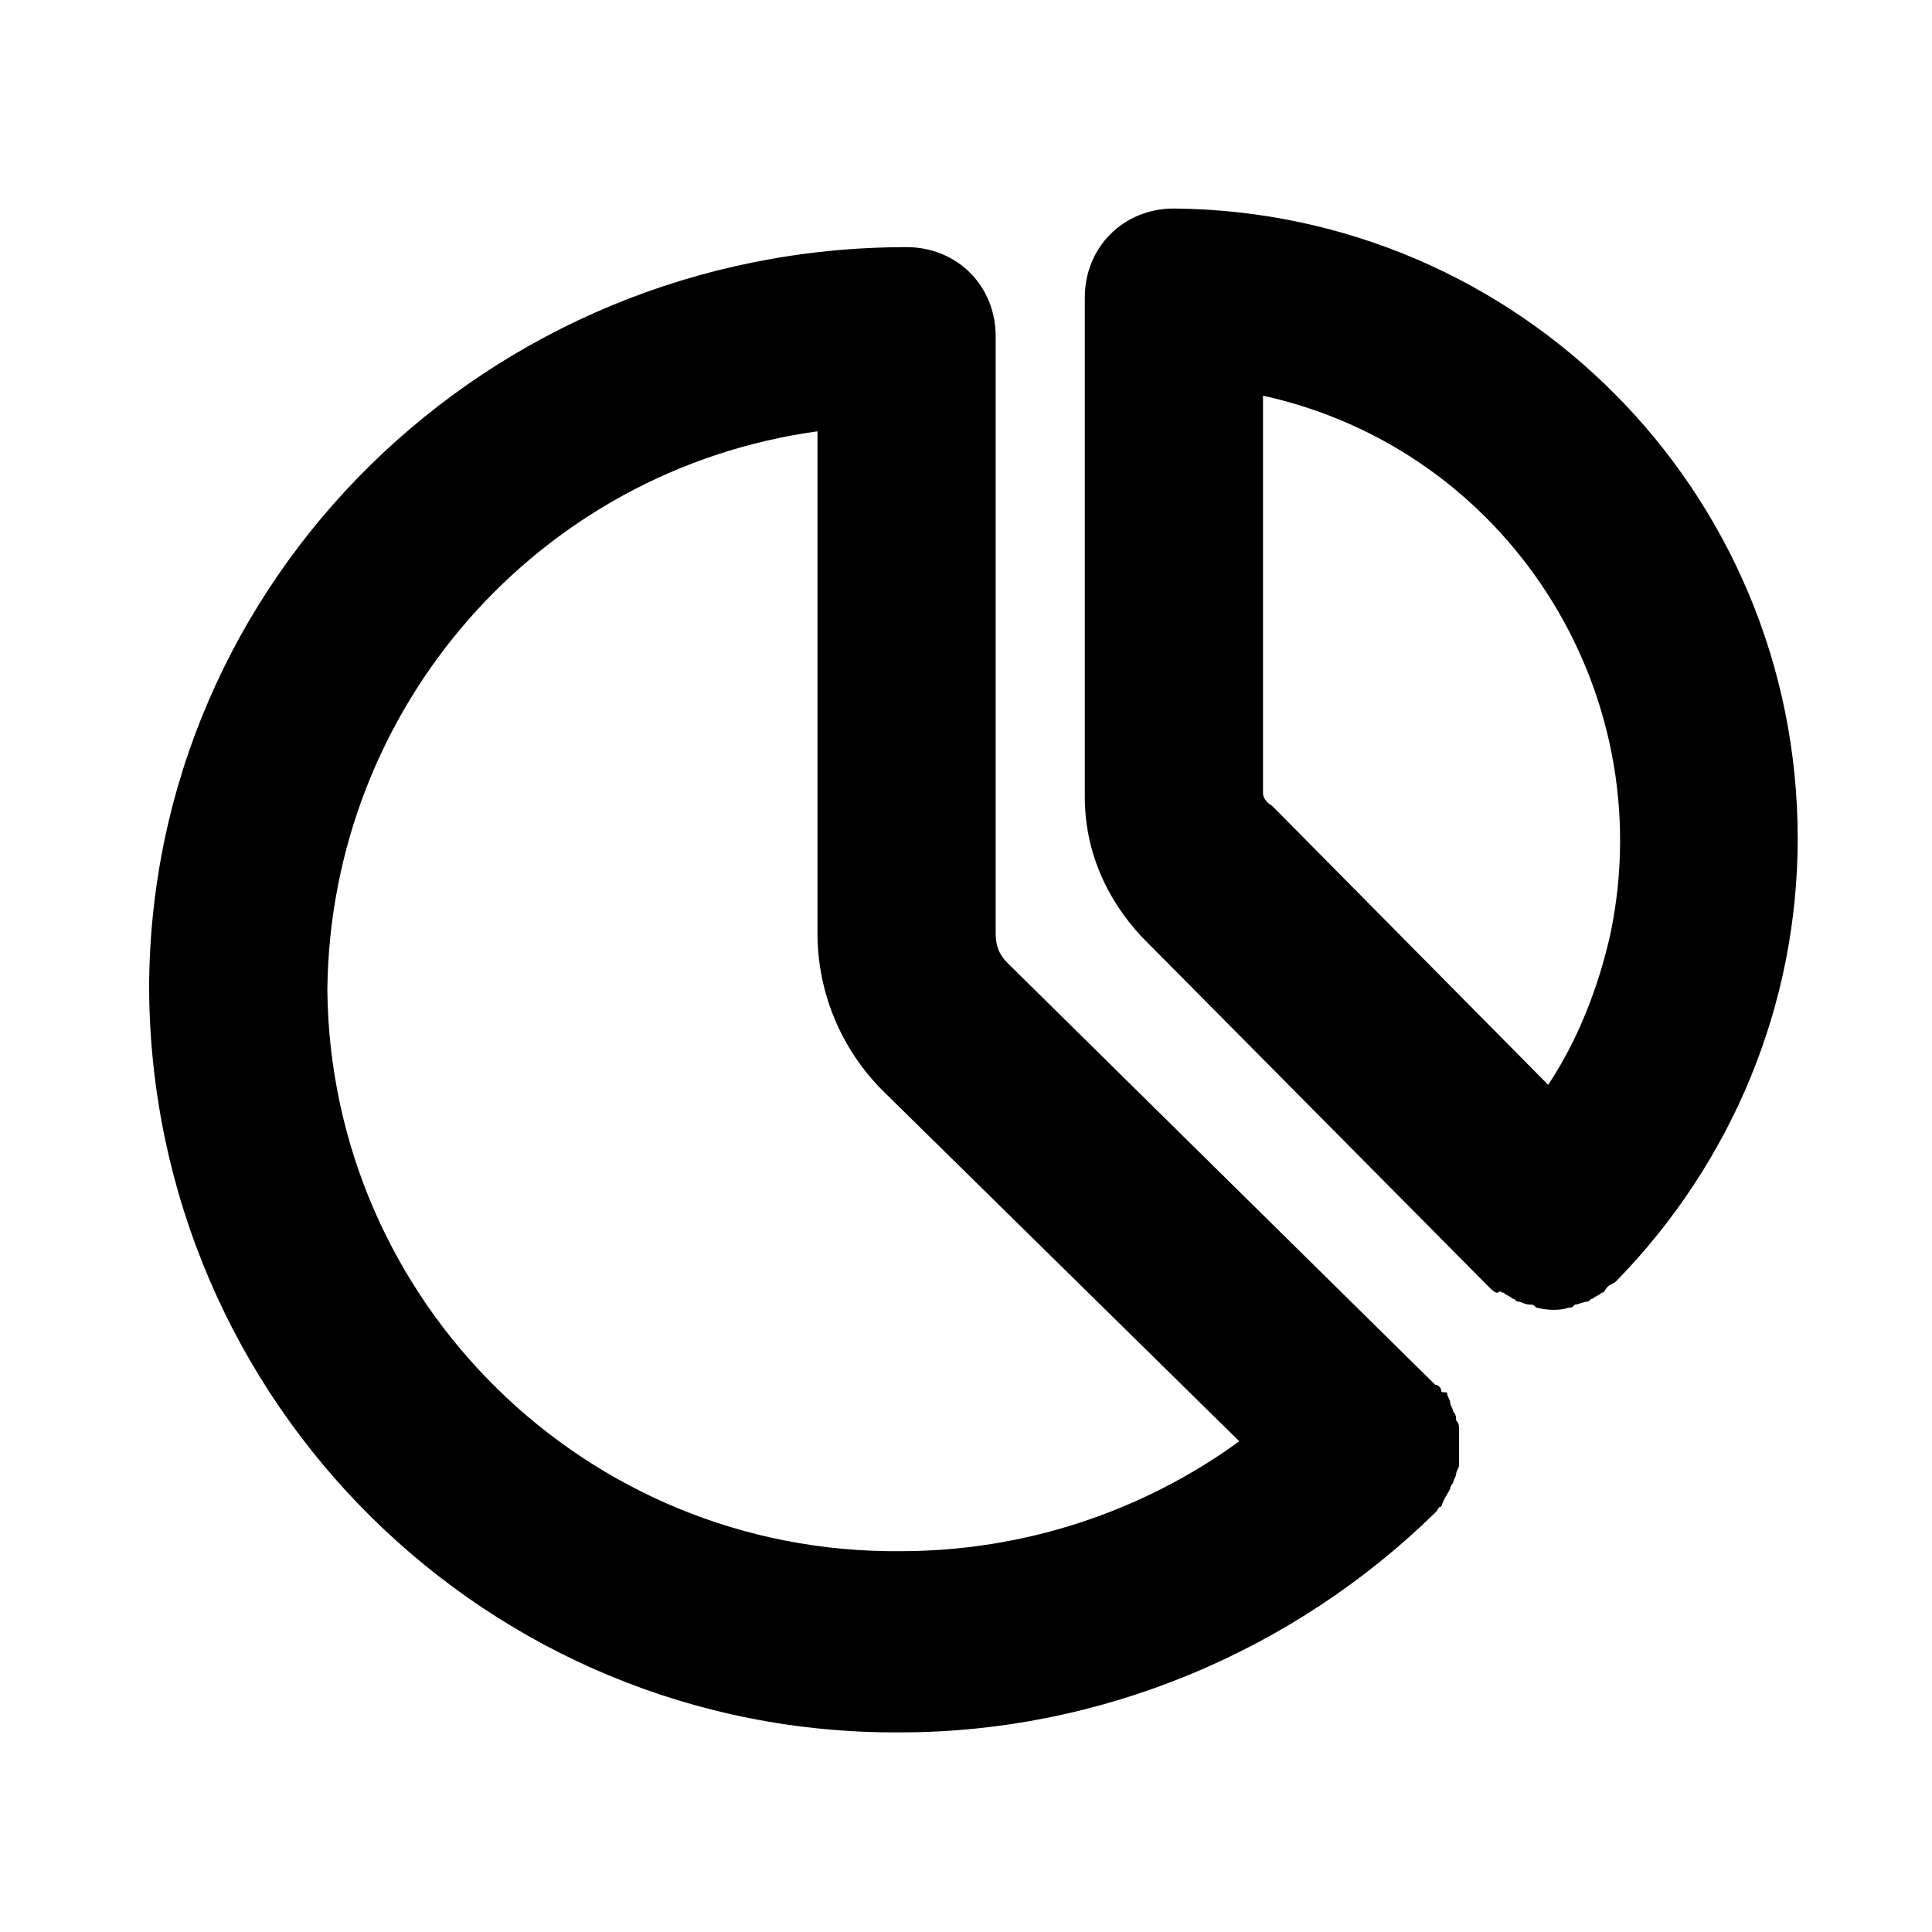
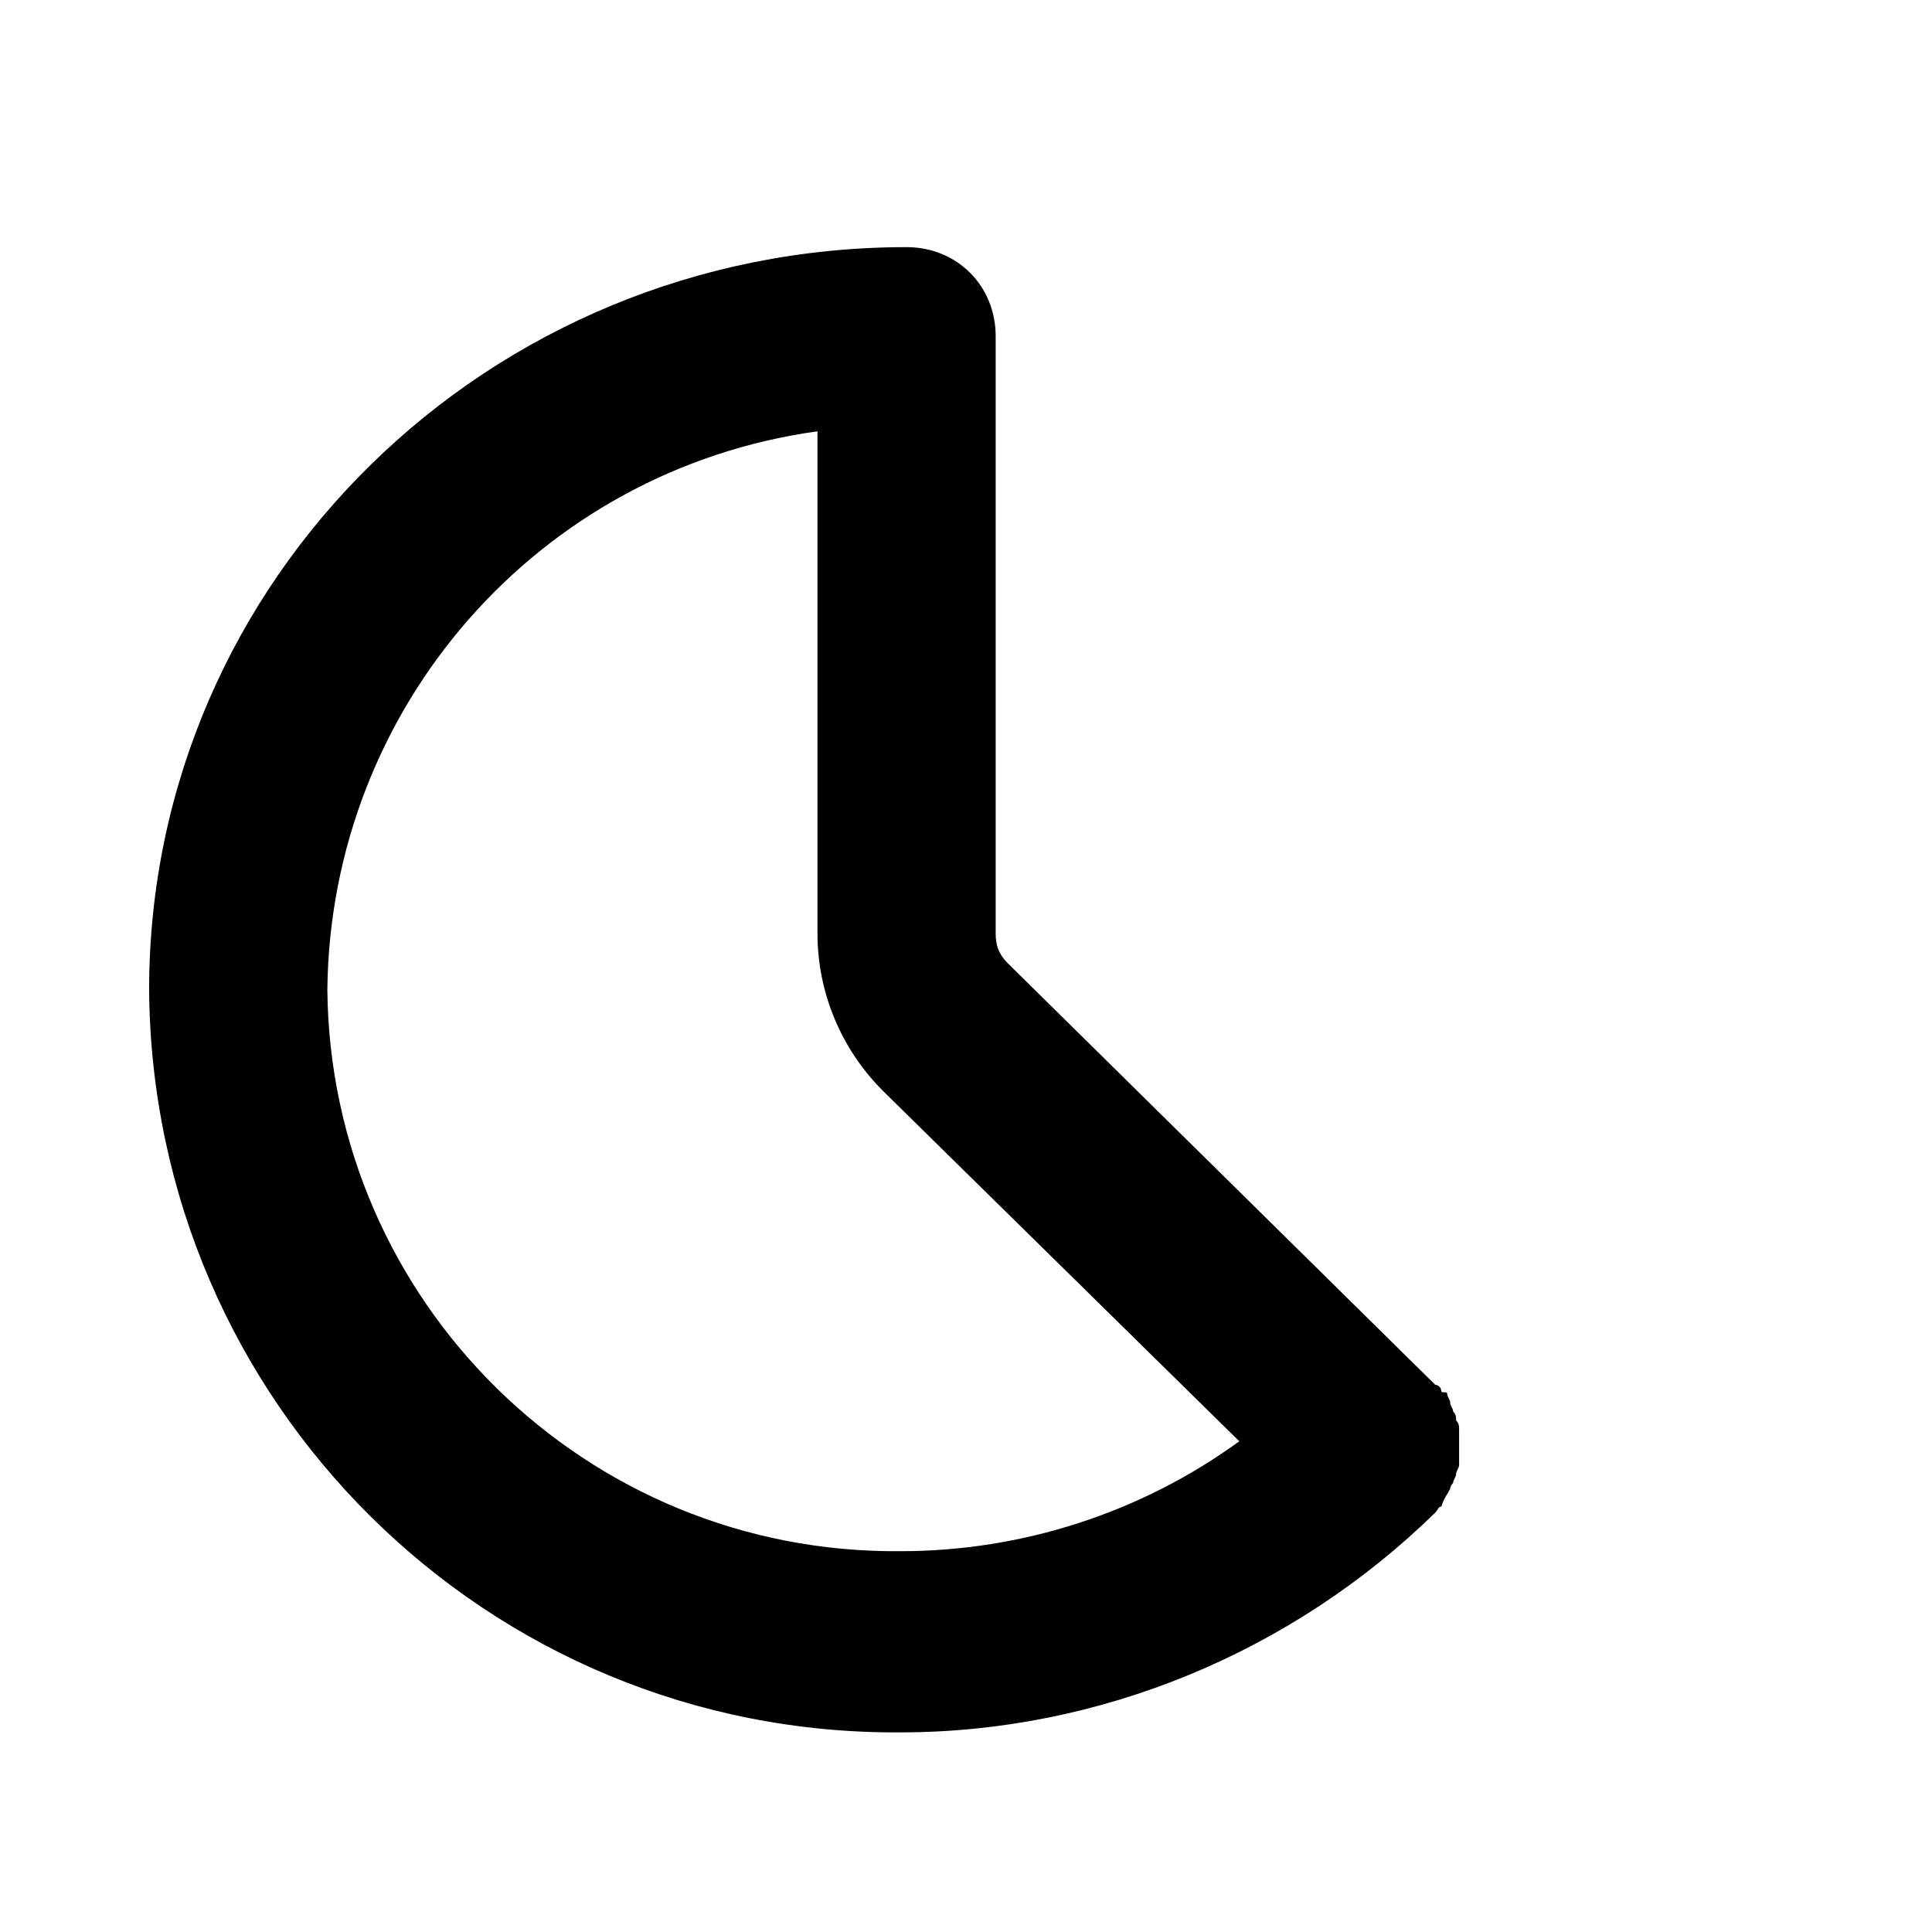
<svg xmlns="http://www.w3.org/2000/svg" fill="#000000" width="800px" height="800px" version="1.1" viewBox="144 144 512 512">
  <g>
    <path d="m528.31 538.55c0-0.789 0.789-1.574 0.789-1.574 0-0.789 0.789-1.574 0.789-2.363s0.789-1.574 0.789-2.363v-2.363-2.363-2.363-2.363c0-0.789 0-1.574-0.789-2.363 0-0.789 0-1.574-0.789-2.363 0-0.789-0.789-1.574-0.789-2.363s-0.789-1.574-0.789-2.363c0-0.77-1.574 0.016-1.574-0.77 0-0.789-0.789-1.574-1.574-1.574l-113.36-111.79c-2.363-2.363-3.148-4.723-3.148-7.871v-156.65-0.789-0.789c0-13.383-10.234-23.617-23.617-23.617-111 0.004-200.73 88.172-200.73 196.8 0.789 109.42 89.742 197.59 199.16 196.8 52.742 0 103.91-21.254 141.7-58.254 0.789-0.789 0.789-1.574 1.574-1.574 0.785-2.363 1.57-3.148 2.359-4.723zm-297.56-132.25c0.789-74.785 55.891-137.76 129.89-148v133.04c0 15.742 6.297 30.699 17.32 41.723l94.465 92.891c-25.977 18.895-57.465 29.125-89.742 29.125-83.441 0.785-151.14-66.125-151.93-148.78z" />
-     <path d="m620.41 366.15c0-92.102-73.996-166.1-165.31-166.89-13.383 0-23.617 10.234-23.617 23.617v2.363 2.363 127.53c0 14.168 5.512 26.766 14.957 37l92.102 92.891c0.789 0.789 1.574 1.574 2.363 1.574 0.789-0.793 0.789-0.008 1.574-0.008 0.789 0.789 1.574 0.789 2.363 1.574 0.789 0 0.789 0.789 1.574 0.789 0.789 0 1.574 0.789 3.148 0.789 0.789 0 0.789 0 1.574 0.789 3.148 0.789 6.297 0.789 8.66 0 0.789 0 0.789 0 1.574-0.789 0.789 0 2.363-0.789 3.148-0.789 0.789 0 0.789-0.789 1.574-0.789 0.789-0.789 1.574-0.789 2.363-1.574 0.789 0 0.789-0.789 1.574-1.574 0.789-0.789 1.574-0.789 2.363-1.574 30.699-31.488 48.016-73.211 48.016-117.29zm-141.7-11.809v-105.48c64.551 14.168 105.48 77.934 92.102 142.48-3.148 14.168-8.66 28.34-16.531 40.148l-73.211-73.996c-1.57-0.789-2.359-2.363-2.359-3.152z" />
  </g>
</svg>